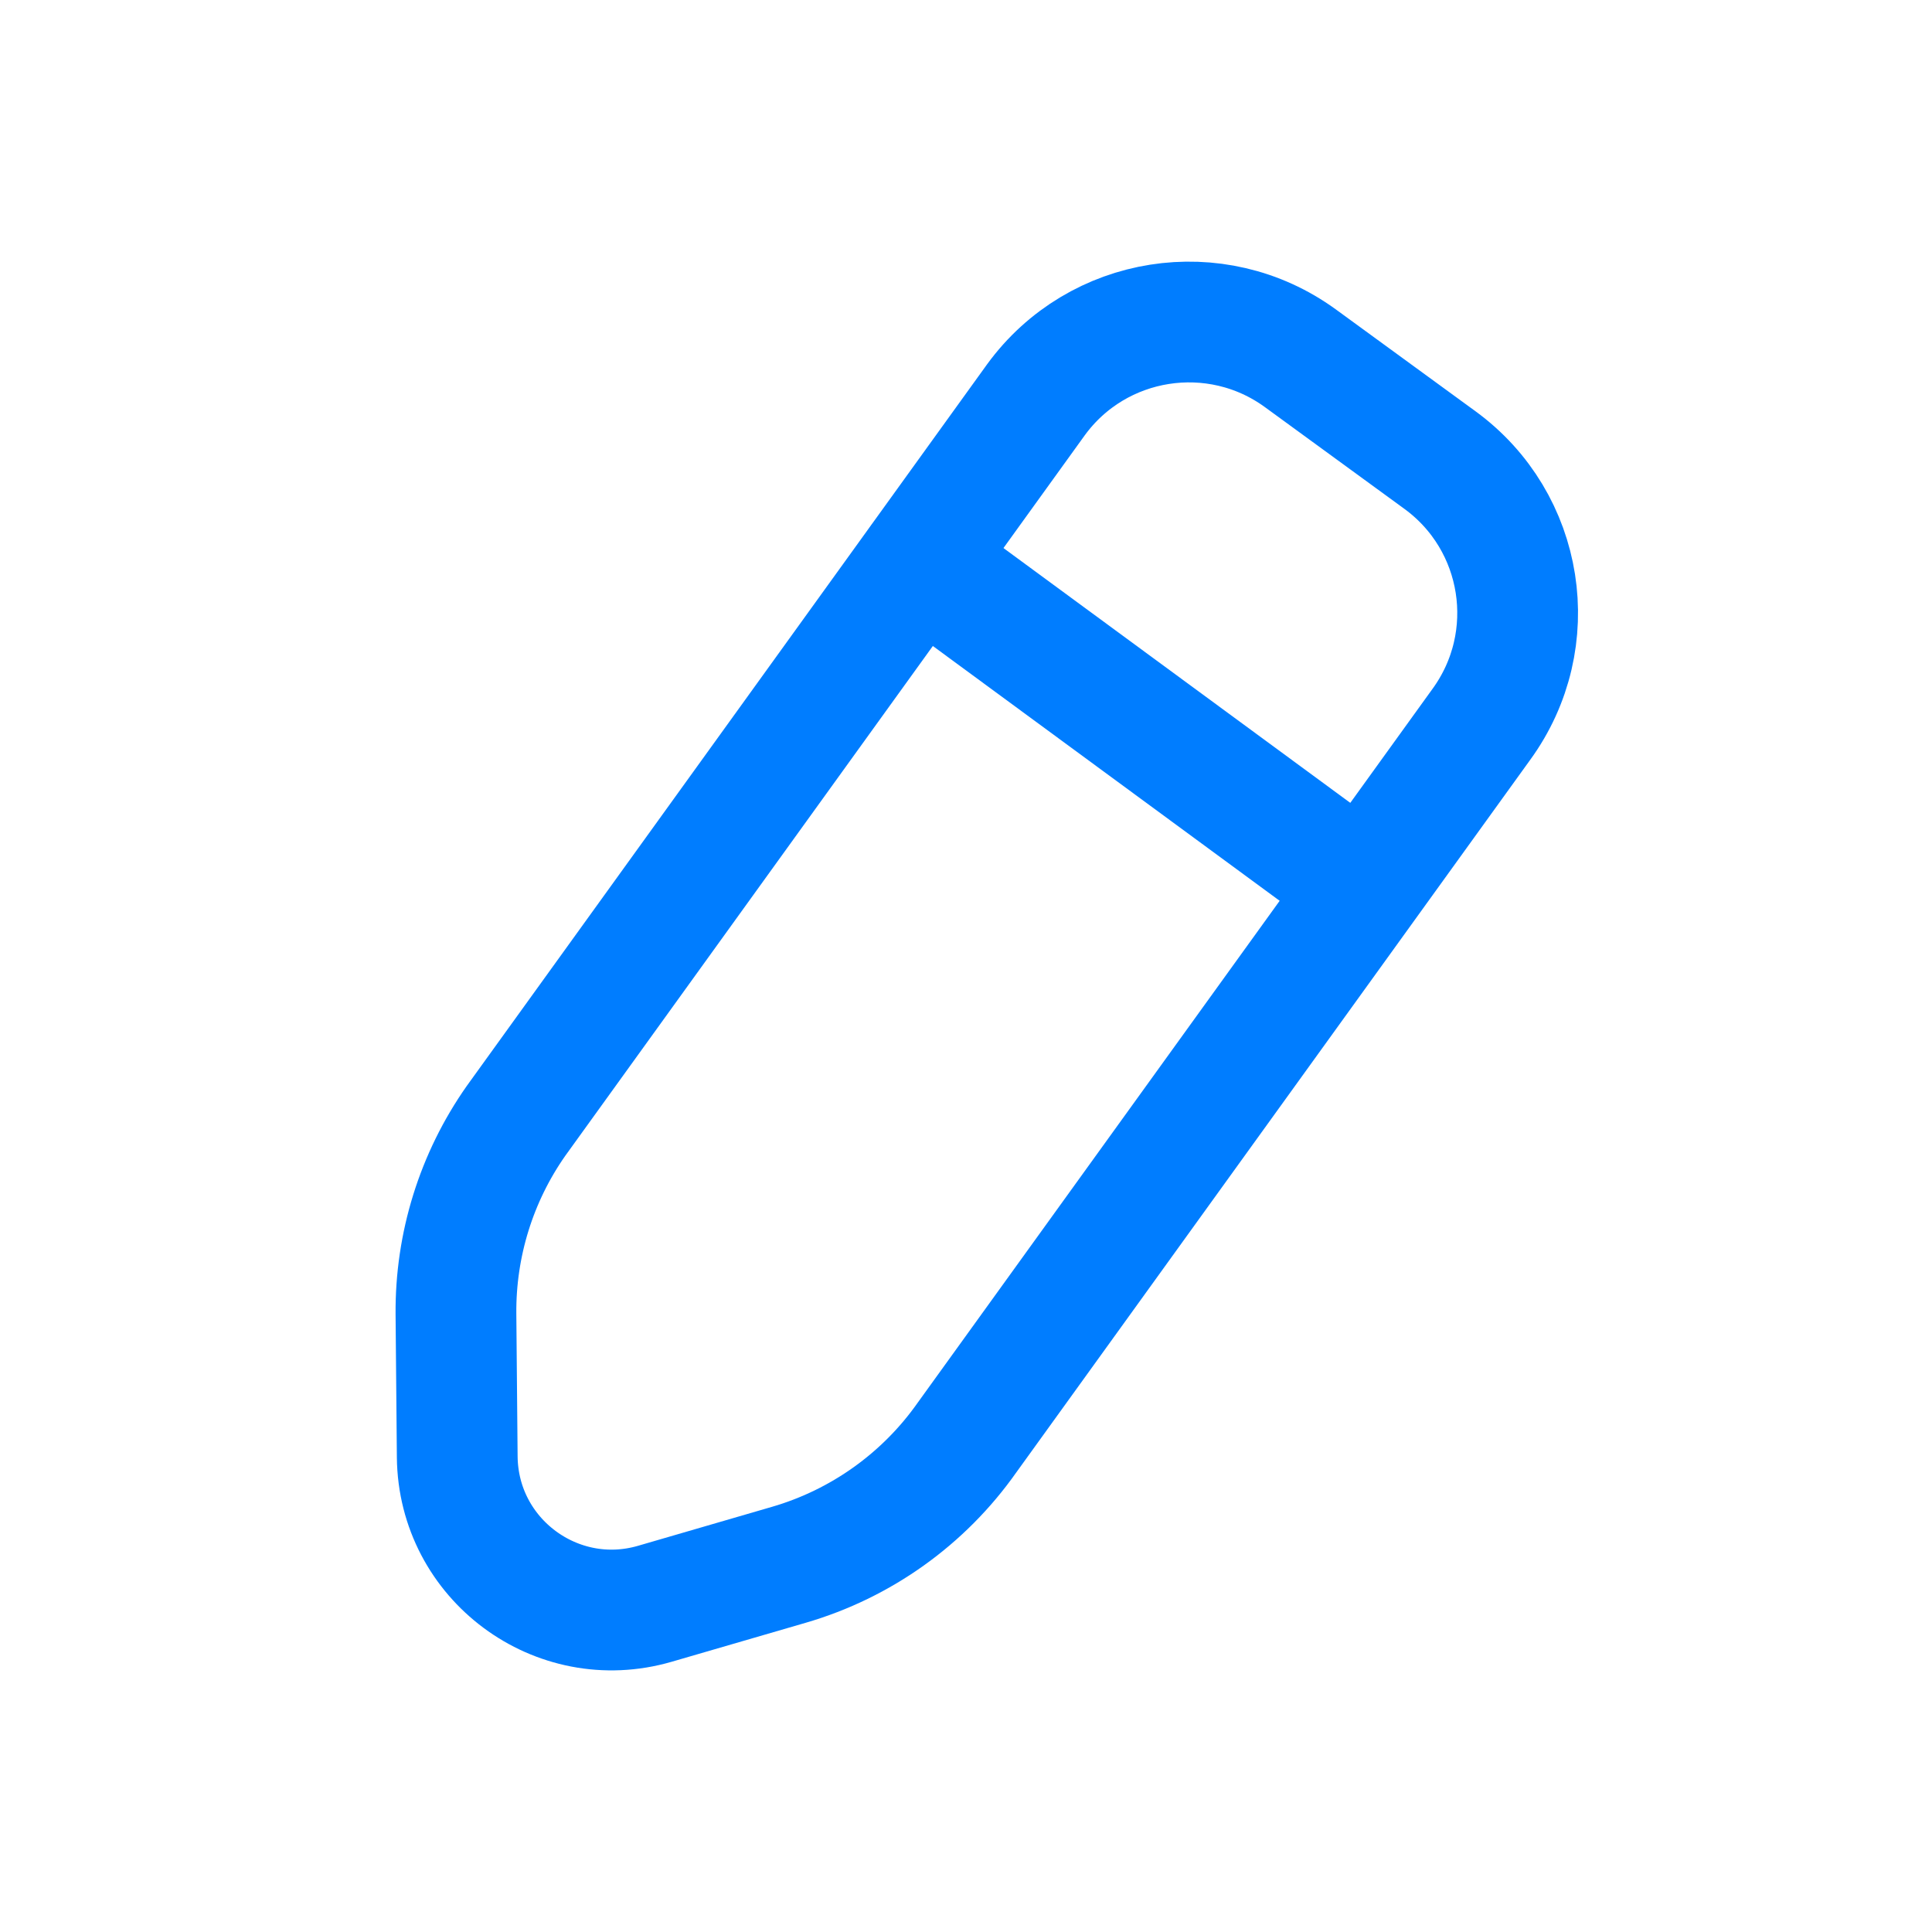
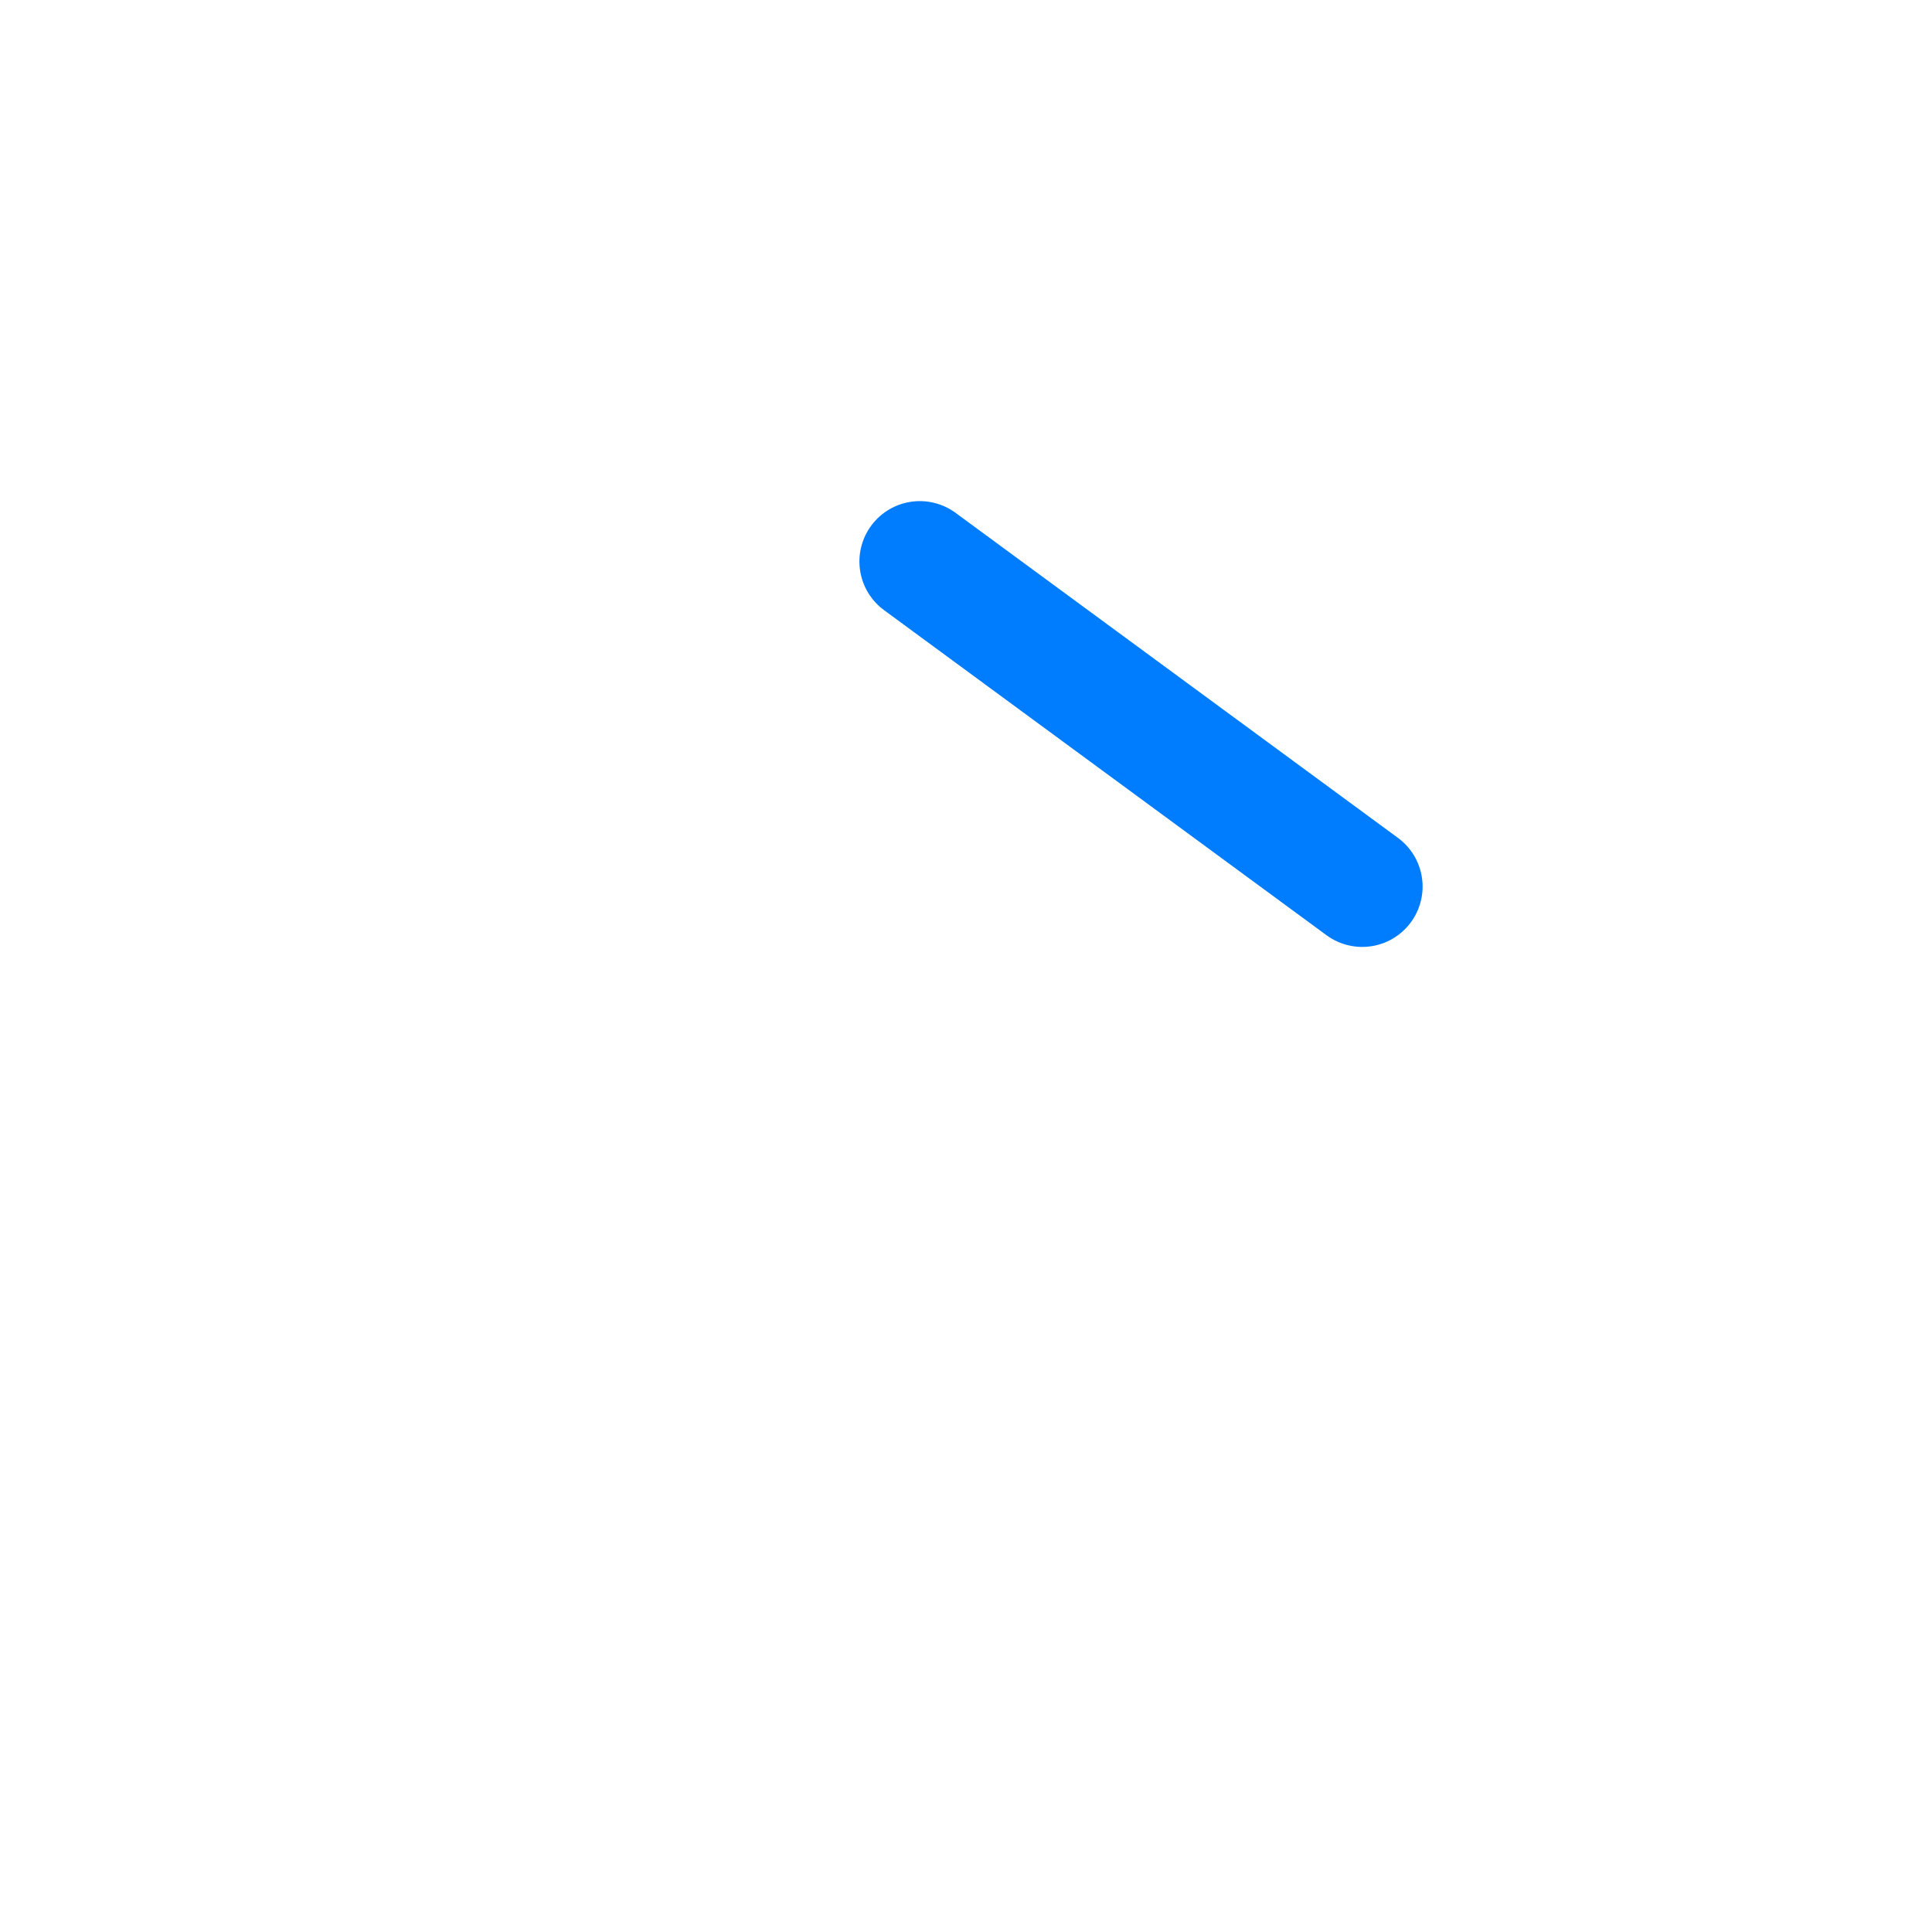
<svg xmlns="http://www.w3.org/2000/svg" width="24px" height="24px" viewBox="0 0 24 24" fill="none">
  <path d="M11.426 6.975L16.922 11.013" stroke="#007dff" stroke-width="1.5" stroke-linecap="round" stroke-linejoin="round" />
-   <path d="M8.134 19.923L9.801 19.438C10.697 19.177 11.477 18.619 12.013 17.857L18.402 8.998C19.166 7.948 18.936 6.479 17.886 5.714L16.153 4.45C15.104 3.687 13.633 3.918 12.869 4.966L6.41 13.924C5.917 14.626 5.657 15.464 5.664 16.322L5.68 18.098C5.692 19.369 6.914 20.277 8.134 19.923Z" stroke="#007dff" stroke-width="1.5" stroke-linecap="round" stroke-linejoin="round" />
</svg>